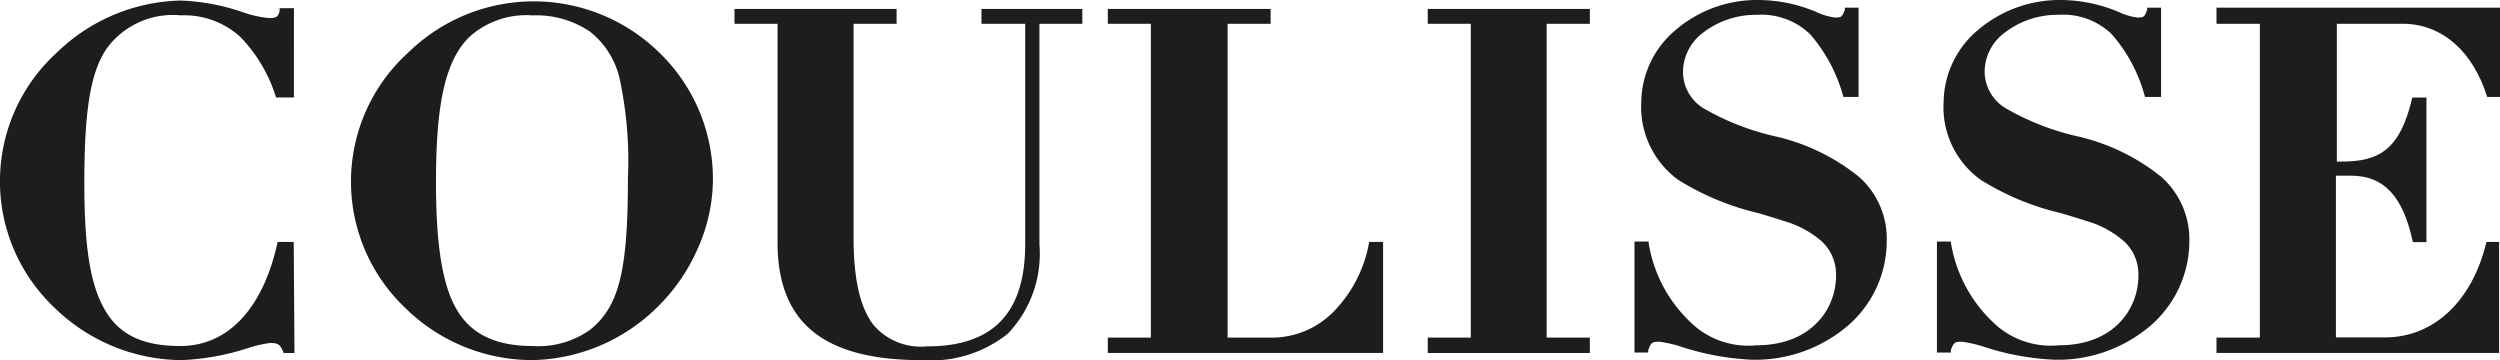
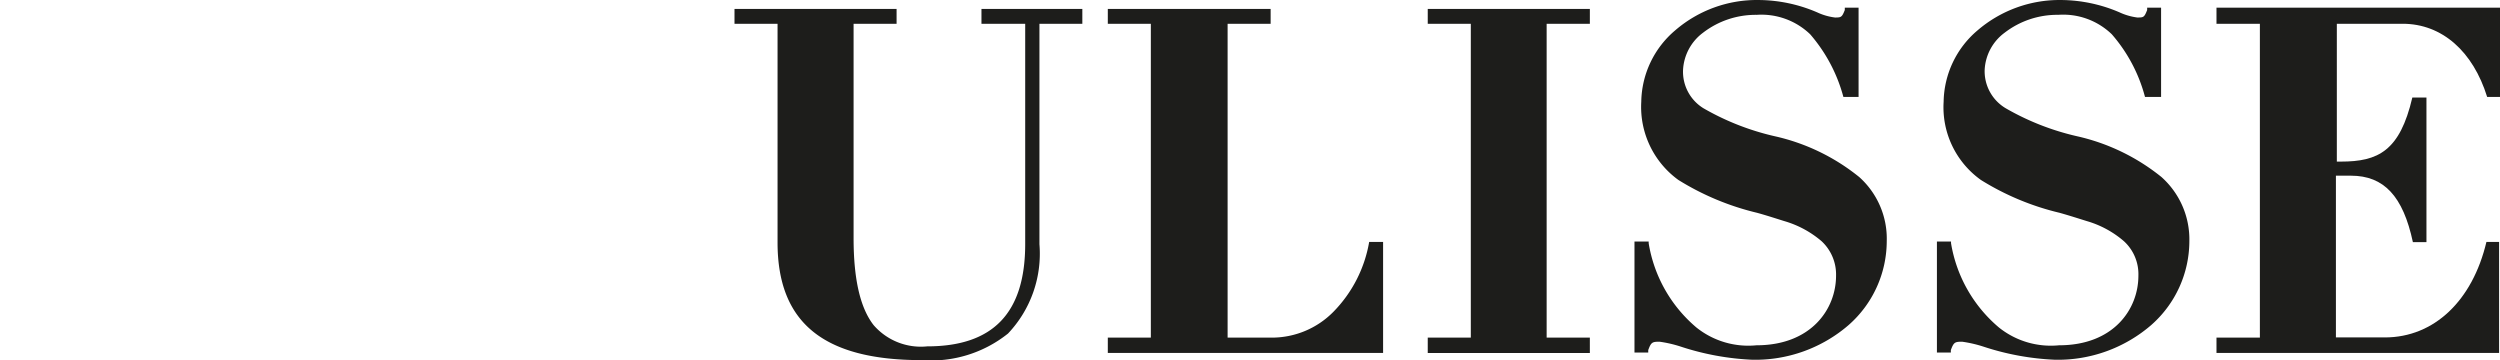
<svg xmlns="http://www.w3.org/2000/svg" id="CoulisseLogoNew" width="149.771" height="21.596" viewBox="0 0 149.771 21.596">
-   <path id="Path_57" data-name="Path 57" d="M35.455,24.237a10.856,10.856,0,0,1-7.626-3.155,10.428,10.428,0,0,1,.214-15.273,10.749,10.749,0,0,1,14.974-.053,10.514,10.514,0,0,1,3.273,7.722,10.236,10.236,0,0,1-.941,4.15,11.187,11.187,0,0,1-2.374,3.423A10.941,10.941,0,0,1,35.455,24.237Zm0-20.653a5.112,5.112,0,0,0-3.722,1.262C30.289,6.237,29.7,8.761,29.7,13.553c0,3.765.374,6.107,1.2,7.583s2.278,2.257,4.588,2.257a5.348,5.348,0,0,0,3.444-.973h0c1.743-1.4,2.267-3.53,2.267-9.113A23.306,23.306,0,0,0,40.685,7.3a5.016,5.016,0,0,0-1.754-2.738,5.754,5.754,0,0,0-3.508-.973Z" transform="translate(-3.581 -2.664)" fill="#1d1d1b" />
  <path id="Path_58" data-name="Path 58" d="M57.3,24.208c-5.883,0-8.631-2.246-8.631-7.048V4.058H46.09V3.17H55.8v.888H53.224V16.892c0,2.481.4,4.193,1.2,5.219a3.743,3.743,0,0,0,3.209,1.273c3.947,0,5.872-2,5.872-6.129V4.058h-2.62V3.17h6.043v.888H64.358V17.267a6.952,6.952,0,0,1-1.882,5.348A7.38,7.38,0,0,1,57.3,24.208Z" transform="translate(-2.087 -2.634)" fill="#1d1d1b" />
  <path id="Path_59" data-name="Path 59" d="M94.632,23.78H84.92v-.92H87.5V4.058H84.92V3.17h9.712v.888H92.043v18.8h2.588Z" transform="translate(0.614 -2.634)" fill="#1d1d1b" />
  <path id="Path_60" data-name="Path 60" d="M126.874,13.259a12.375,12.375,0,0,0-5.038-2.428,15.38,15.38,0,0,1-4.278-1.679A2.578,2.578,0,0,1,116.3,6.873,2.941,2.941,0,0,1,117.5,4.627a5.166,5.166,0,0,1,3.209-1.07,4.193,4.193,0,0,1,3.209,1.166,9.326,9.326,0,0,1,1.989,3.754h.963V3.13h-.834v.139c-.171.439-.214.449-.588.449a3.637,3.637,0,0,1-1.07-.31,8.995,8.995,0,0,0-3.487-.738,7.54,7.54,0,0,0-5.016,1.818,5.711,5.711,0,0,0-2.032,4.278,5.348,5.348,0,0,0,2.235,4.685,15.8,15.8,0,0,0,4.717,1.968c.535.15,1.07.321,1.615.492a5.925,5.925,0,0,1,2.235,1.209,2.674,2.674,0,0,1,.866,2.064c0,2.011-1.487,4.171-4.759,4.171a4.973,4.973,0,0,1-3.6-1.07,8.385,8.385,0,0,1-2.866-5.048v-.1h-.845v6.653h.834v-.15c.171-.46.235-.5.674-.5a7.54,7.54,0,0,1,1.294.3,15.808,15.808,0,0,0,4.278.781,8.556,8.556,0,0,0,5.754-2.075,6.706,6.706,0,0,0,2.289-5.038,5,5,0,0,0-1.69-3.85Z" transform="translate(2.597 -2.669)" fill="#1d1d1b" />
  <path id="Path_61" data-name="Path 61" d="M145.272,17.132h0c-.834,3.519-3.134,5.722-6.086,5.722h-2.931v-9.69h.9c1.979,0,3.123,1.23,3.711,3.979h.813V8.48h-.845c-.749,3.209-2.054,3.84-4.278,3.84h-.246V4.063h3.947c2.353,0,4.214,1.658,5.059,4.385h.77V3.1H129.1v.963h2.6v18.8h-2.6v.92h16.931V17.132Z" transform="translate(3.686 -2.639)" fill="#1d1d1b" />
  <path id="Path_62" data-name="Path 62" d="M109.944,13.259a12.31,12.31,0,0,0-5.038-2.428,15.38,15.38,0,0,1-4.278-1.679,2.567,2.567,0,0,1-1.219-2.278,2.963,2.963,0,0,1,1.2-2.246,5.166,5.166,0,0,1,3.209-1.07,4.214,4.214,0,0,1,3.209,1.166,9.465,9.465,0,0,1,1.989,3.754h.909V3.13H109.1v.139c-.171.439-.225.449-.588.449a3.561,3.561,0,0,1-1.07-.31,8.995,8.995,0,0,0-3.487-.738,7.487,7.487,0,0,0-5.016,1.818,5.711,5.711,0,0,0-2.032,4.278,5.4,5.4,0,0,0,2.225,4.685,15.915,15.915,0,0,0,4.717,1.968c.545.15,1.07.321,1.615.492a5.99,5.99,0,0,1,2.246,1.209,2.717,2.717,0,0,1,.866,2.064c0,2.011-1.5,4.171-4.77,4.171a4.973,4.973,0,0,1-3.6-1.07,8.364,8.364,0,0,1-2.856-5.048v-.1H96.5v6.653h.824v-.15c.171-.46.235-.5.674-.5a7.327,7.327,0,0,1,1.294.3,15.894,15.894,0,0,0,4.278.781,8.556,8.556,0,0,0,5.754-2.075,6.706,6.706,0,0,0,2.289-5.038,4.952,4.952,0,0,0-1.668-3.85Z" transform="translate(1.419 -2.669)" fill="#1d1d1b" />
  <path id="Path_63" data-name="Path 63" d="M83.492,17.128h-.834a7.872,7.872,0,0,1-2.139,4.182,5.177,5.177,0,0,1-3.7,1.551H74.177V4.058h2.578V3.17H67v.888h2.578v18.8H67v.92H83.492Z" transform="translate(-0.633 -2.634)" fill="#1d1d1b" />
-   <path id="Path_64" data-name="Path 64" d="M22.544,17.16h-.963l-.086.374c-.877,3.615-2.877,5.861-5.743,5.861-2.278,0-3.69-.685-4.556-2.225S10,17.364,10,13.62c0-4.417.385-6.685,1.369-8.086a4.909,4.909,0,0,1,4.407-1.947,4.984,4.984,0,0,1,3.572,1.294,9.016,9.016,0,0,1,2.139,3.626h1.07V3.16H21.7v.171c-.1.374-.214.417-.663.417A6.621,6.621,0,0,1,19.5,3.4a12.835,12.835,0,0,0-3.7-.7A10.974,10.974,0,0,0,8.373,5.8,10.417,10.417,0,0,0,8.212,21.1,11,11,0,0,0,15.8,24.241a14.556,14.556,0,0,0,3.989-.717,7.37,7.37,0,0,1,1.358-.31c.46,0,.578.107.738.46l.053.139h.652Z" transform="translate(-4.948 -2.667)" fill="#1d1d1b" />
</svg>